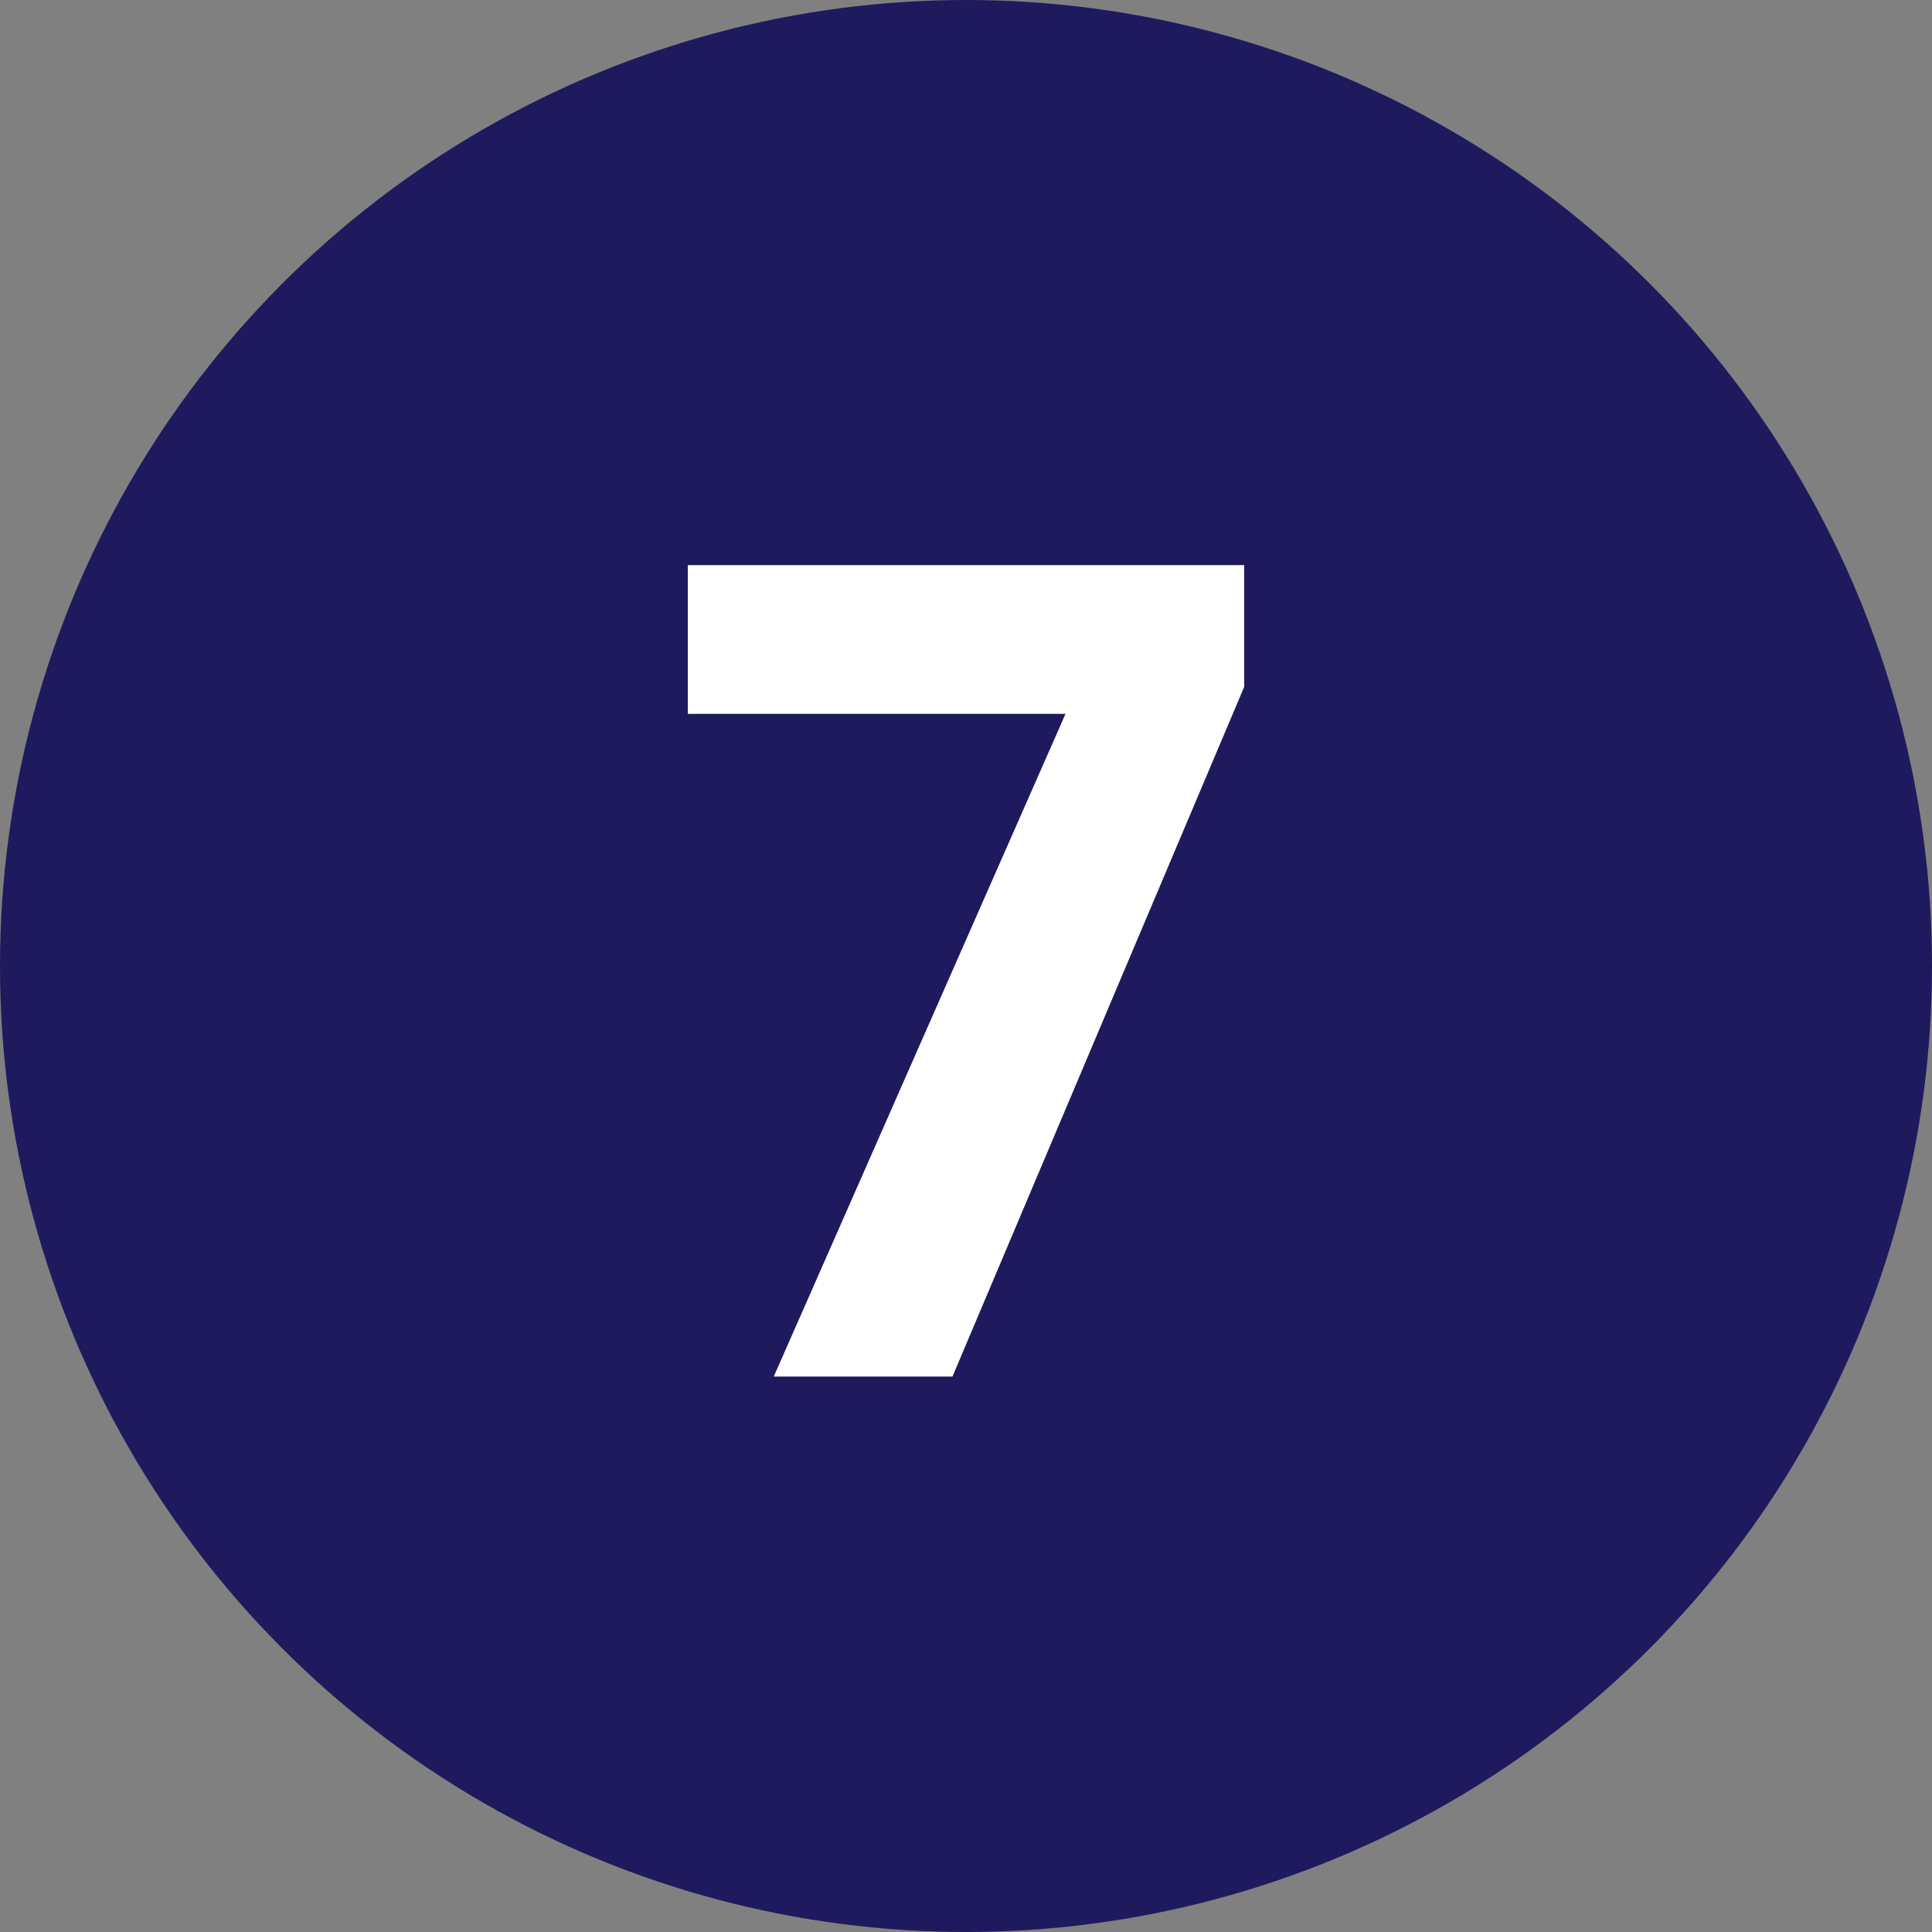
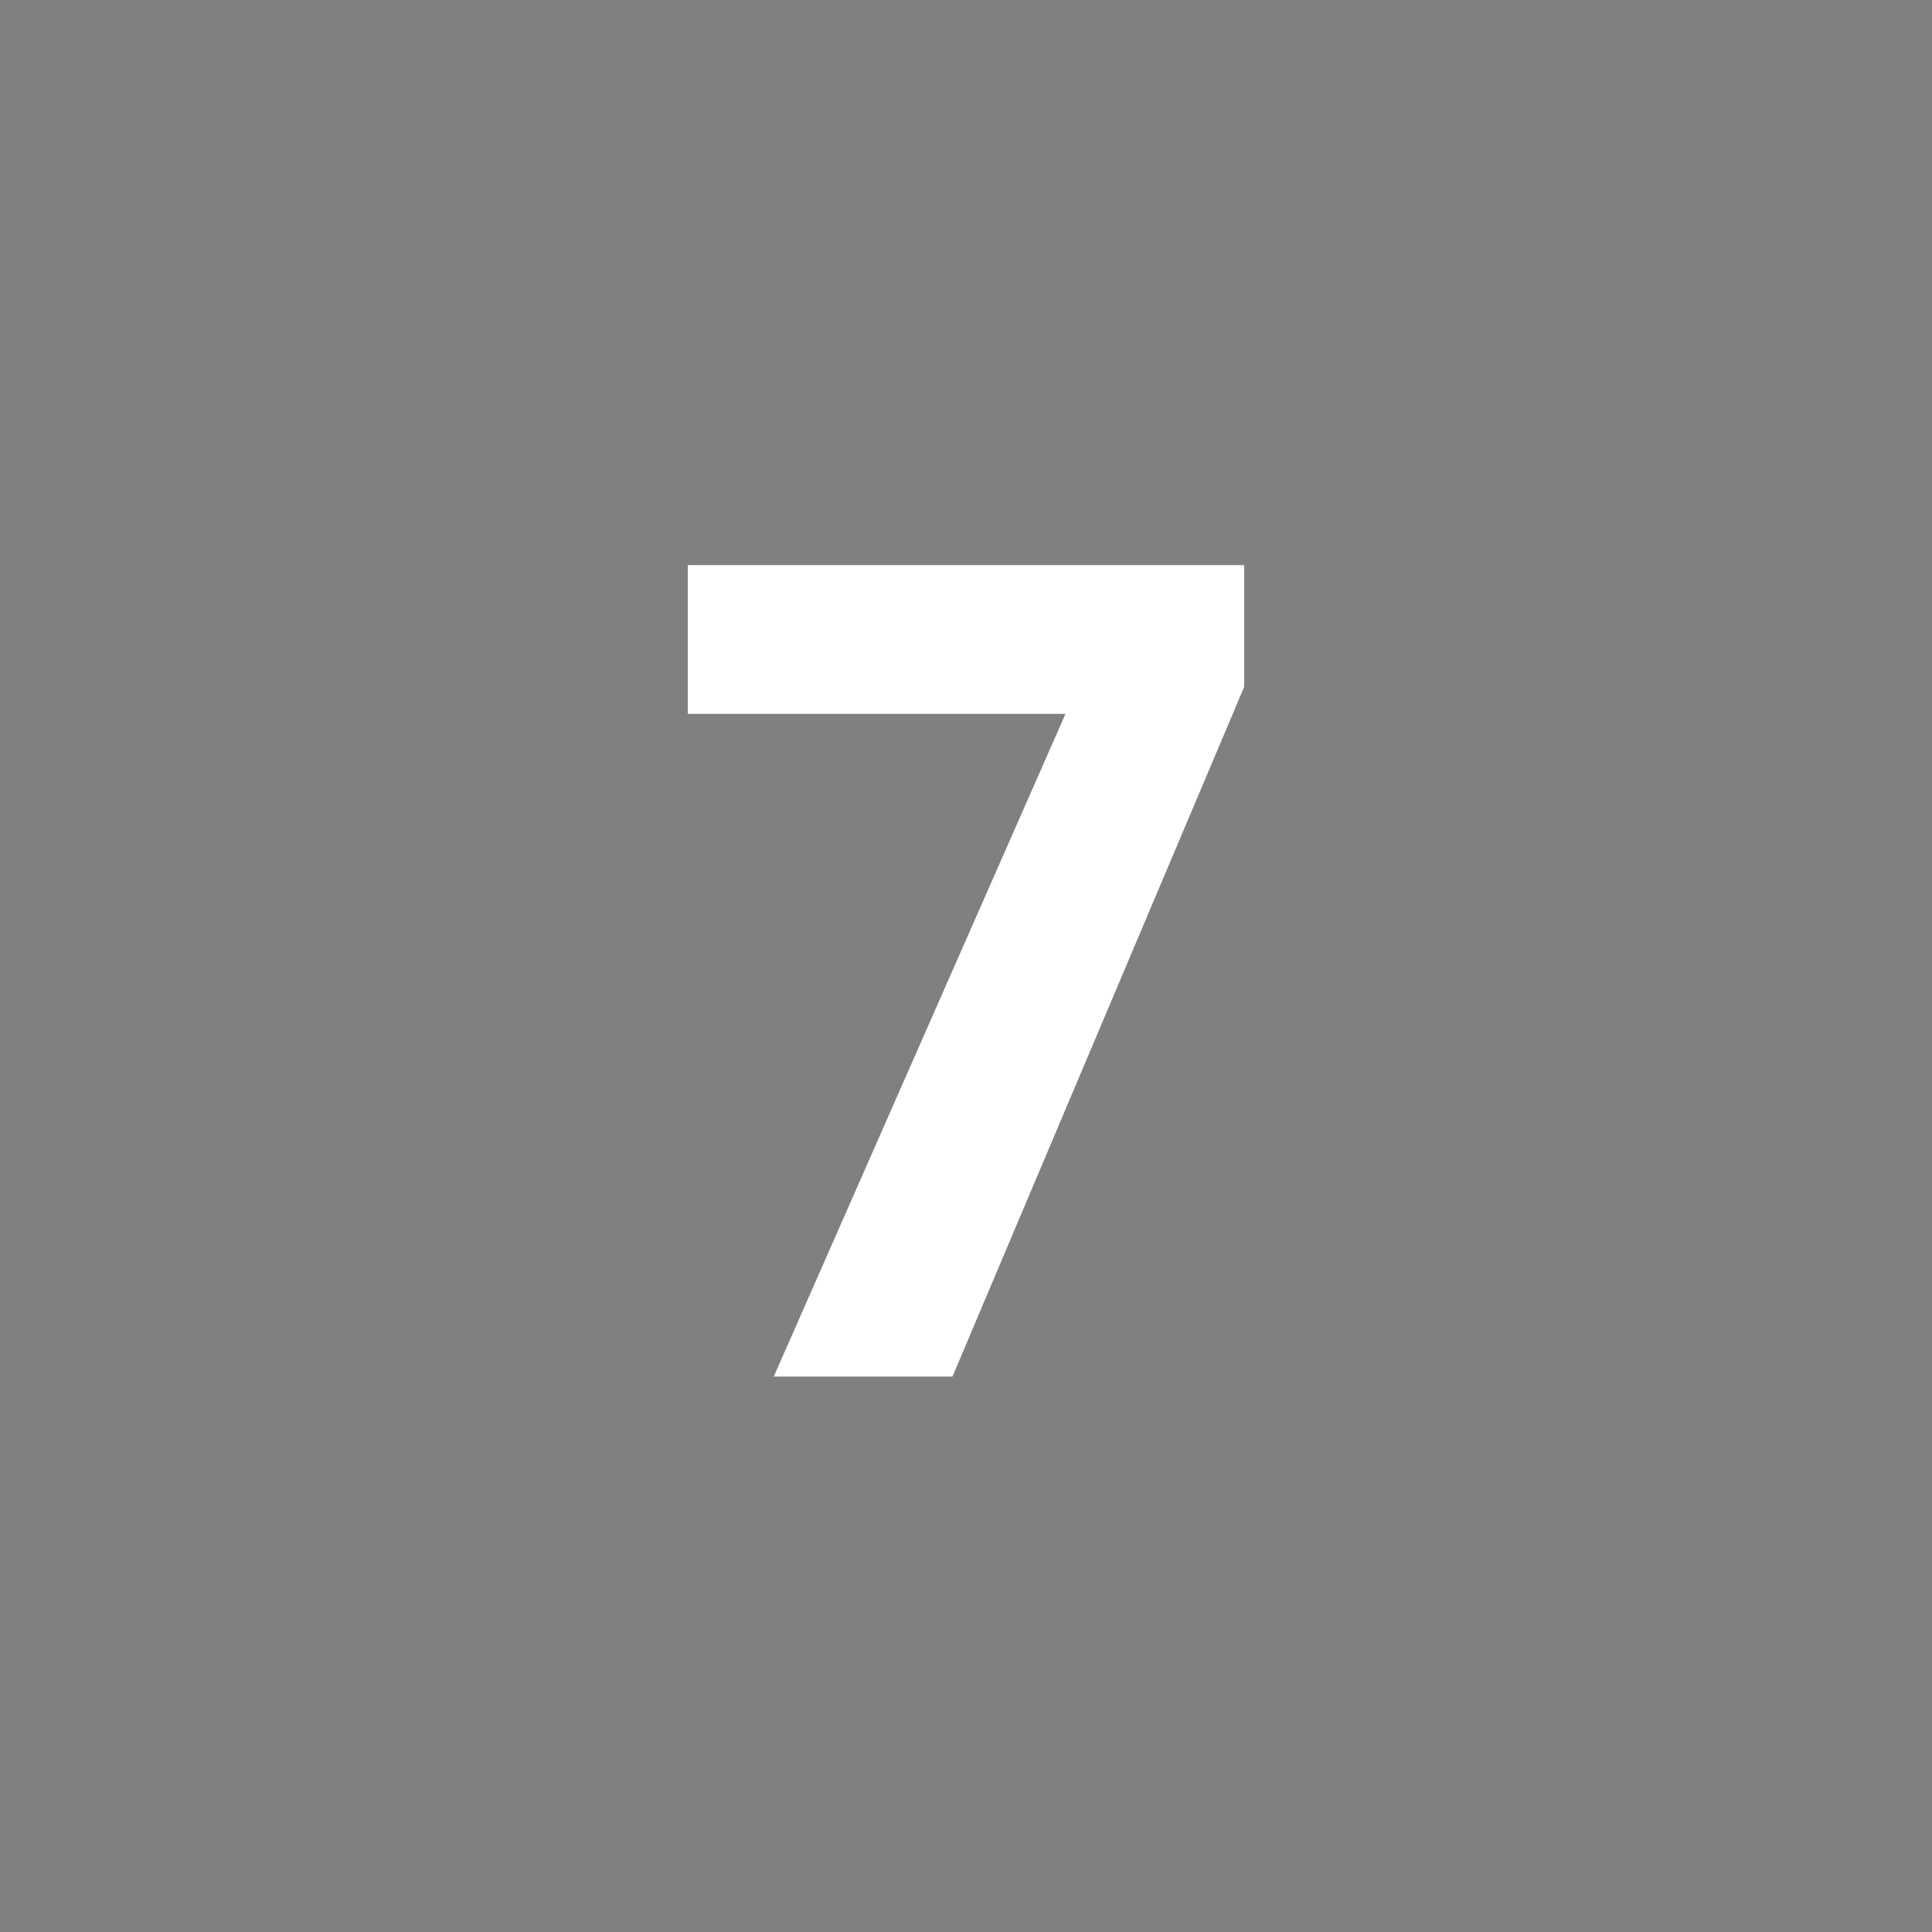
<svg xmlns="http://www.w3.org/2000/svg" id="Layer_1" data-name="Layer 1" viewBox="0 0 20 20">
  <rect x="0" y="0" width="20" height="20" fill="#808080" stroke="none" />
-   <circle cx="10" cy="10" r="10" style="fill: #1f1a5e;" />
-   <path d="M8.01,14.25l3.02-6.86h-3.91v-1.54h5.76v1.26l-3.02,7.14h-1.85Z" style="fill: #fff;" />
+   <path d="M8.01,14.25l3.02-6.86h-3.91v-1.54h5.76v1.26l-3.02,7.14h-1.85" style="fill: #fff;" />
</svg>